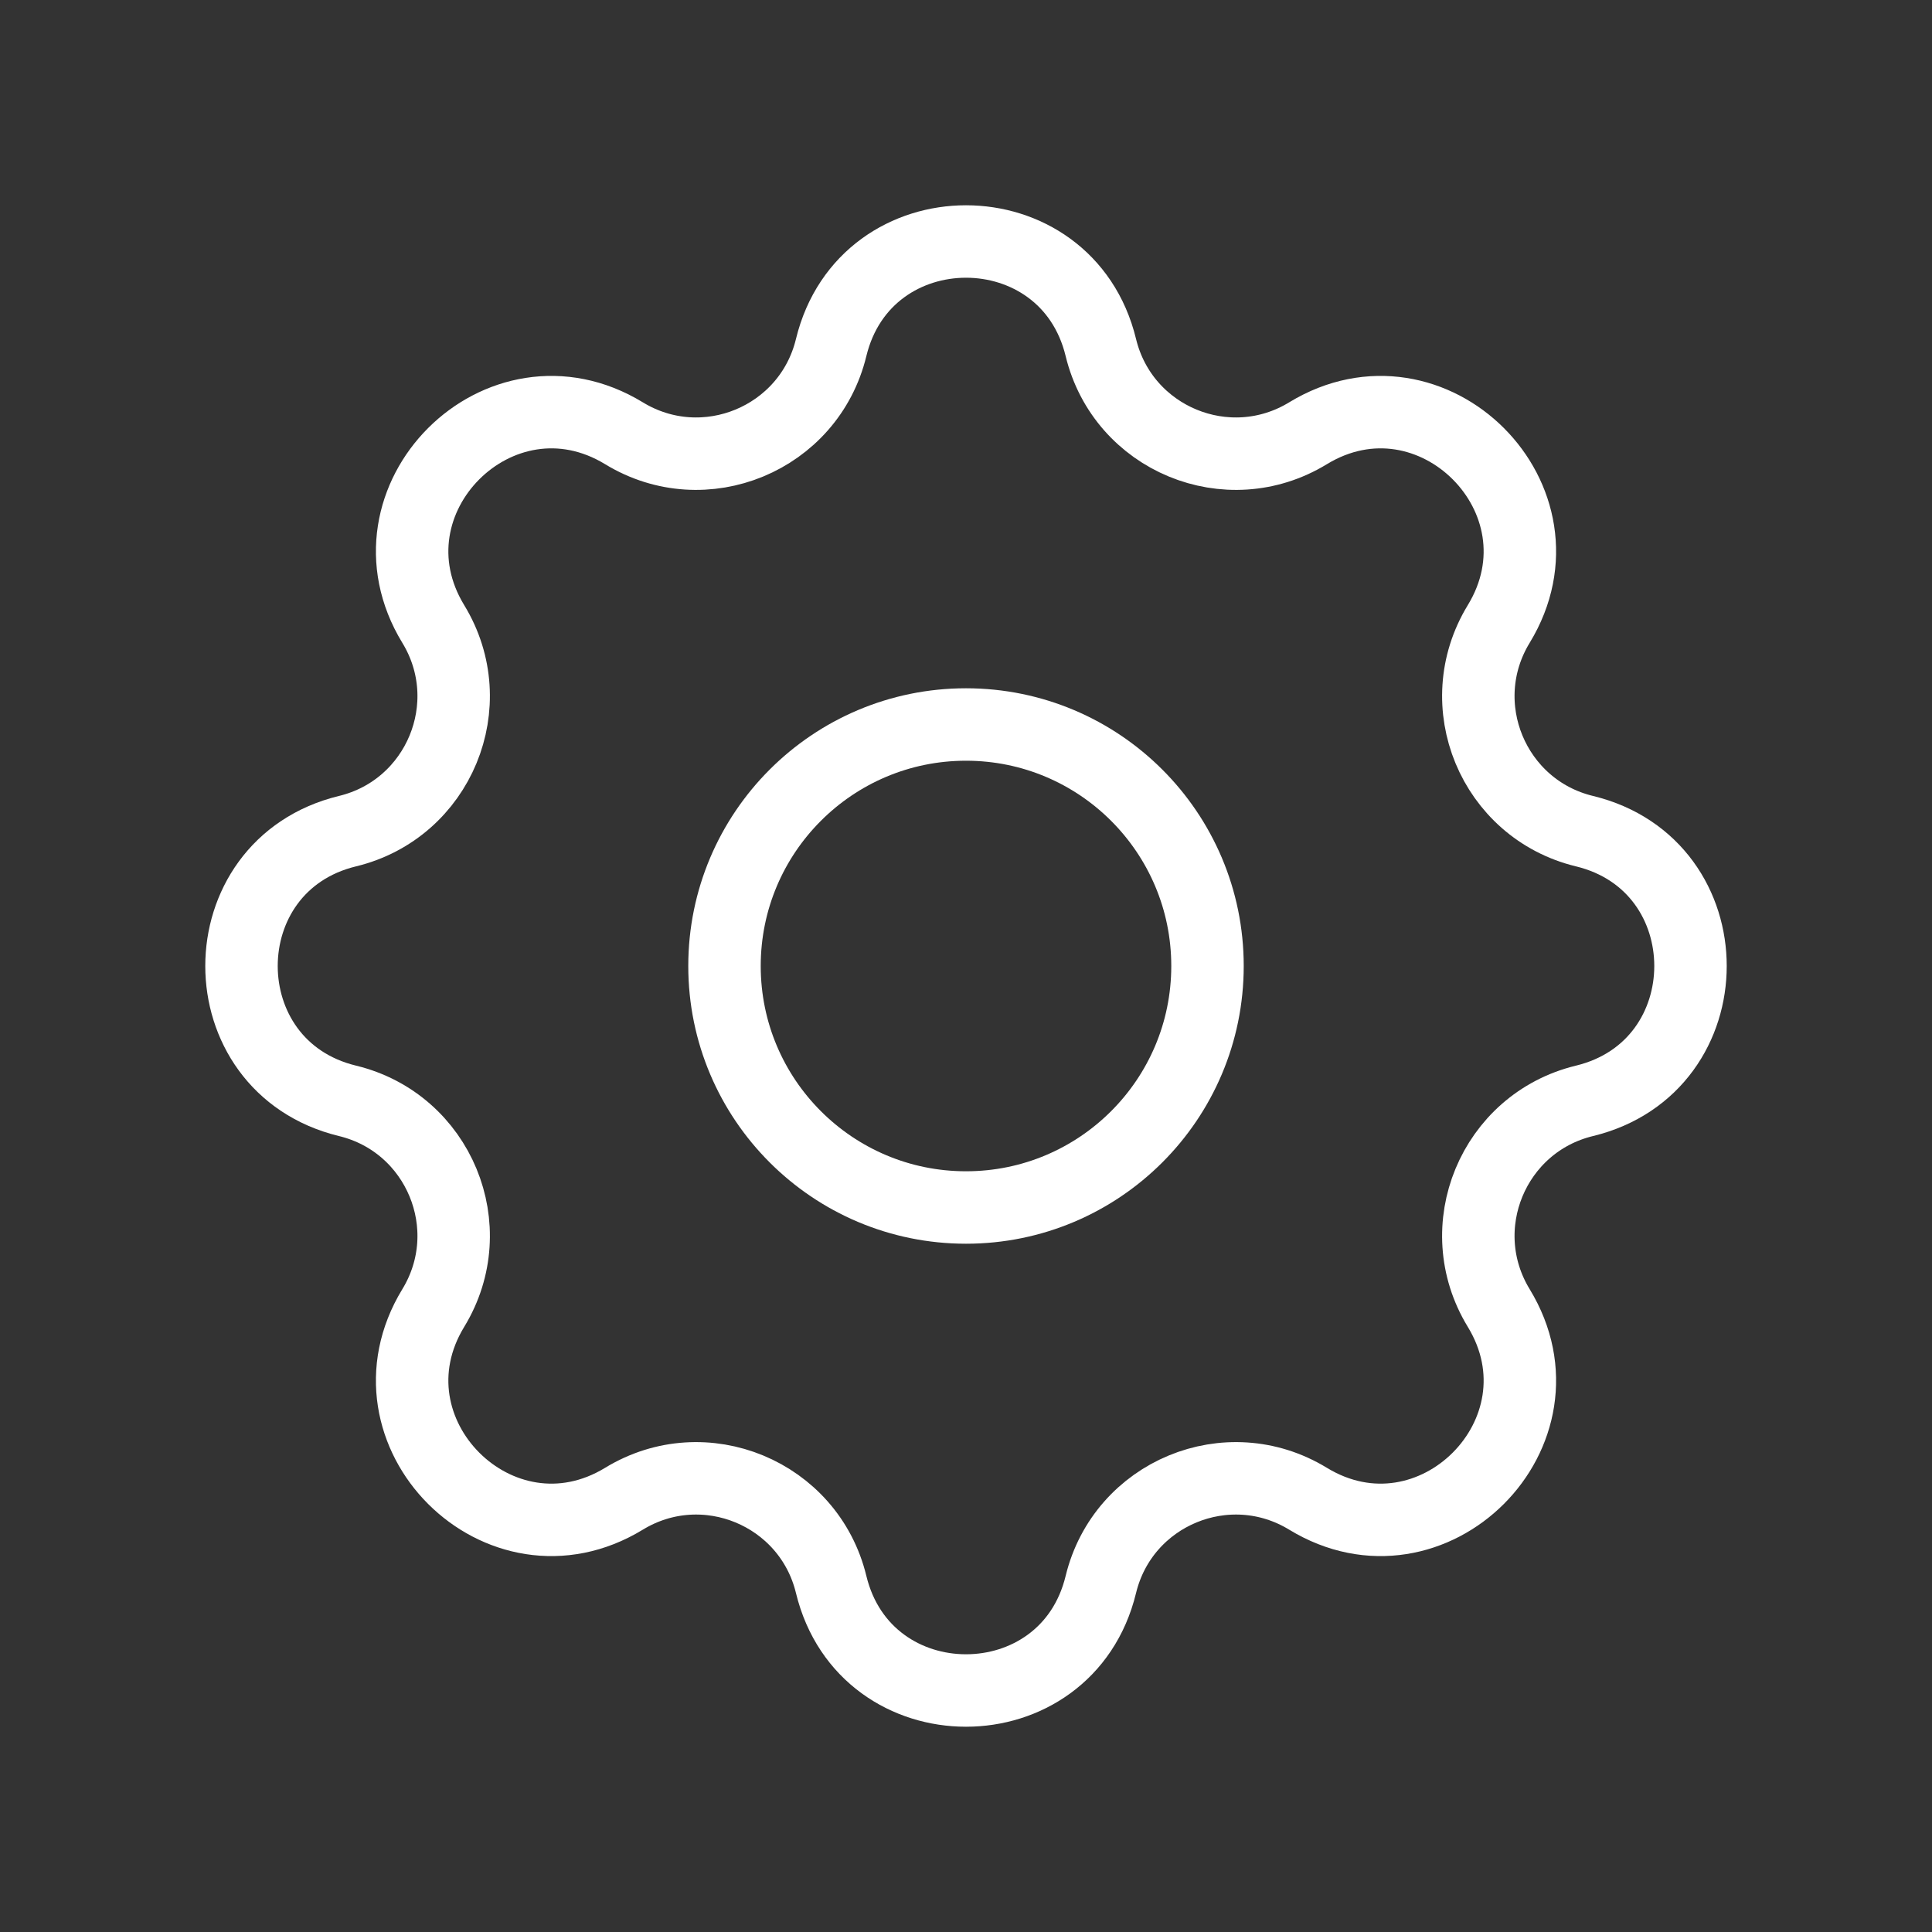
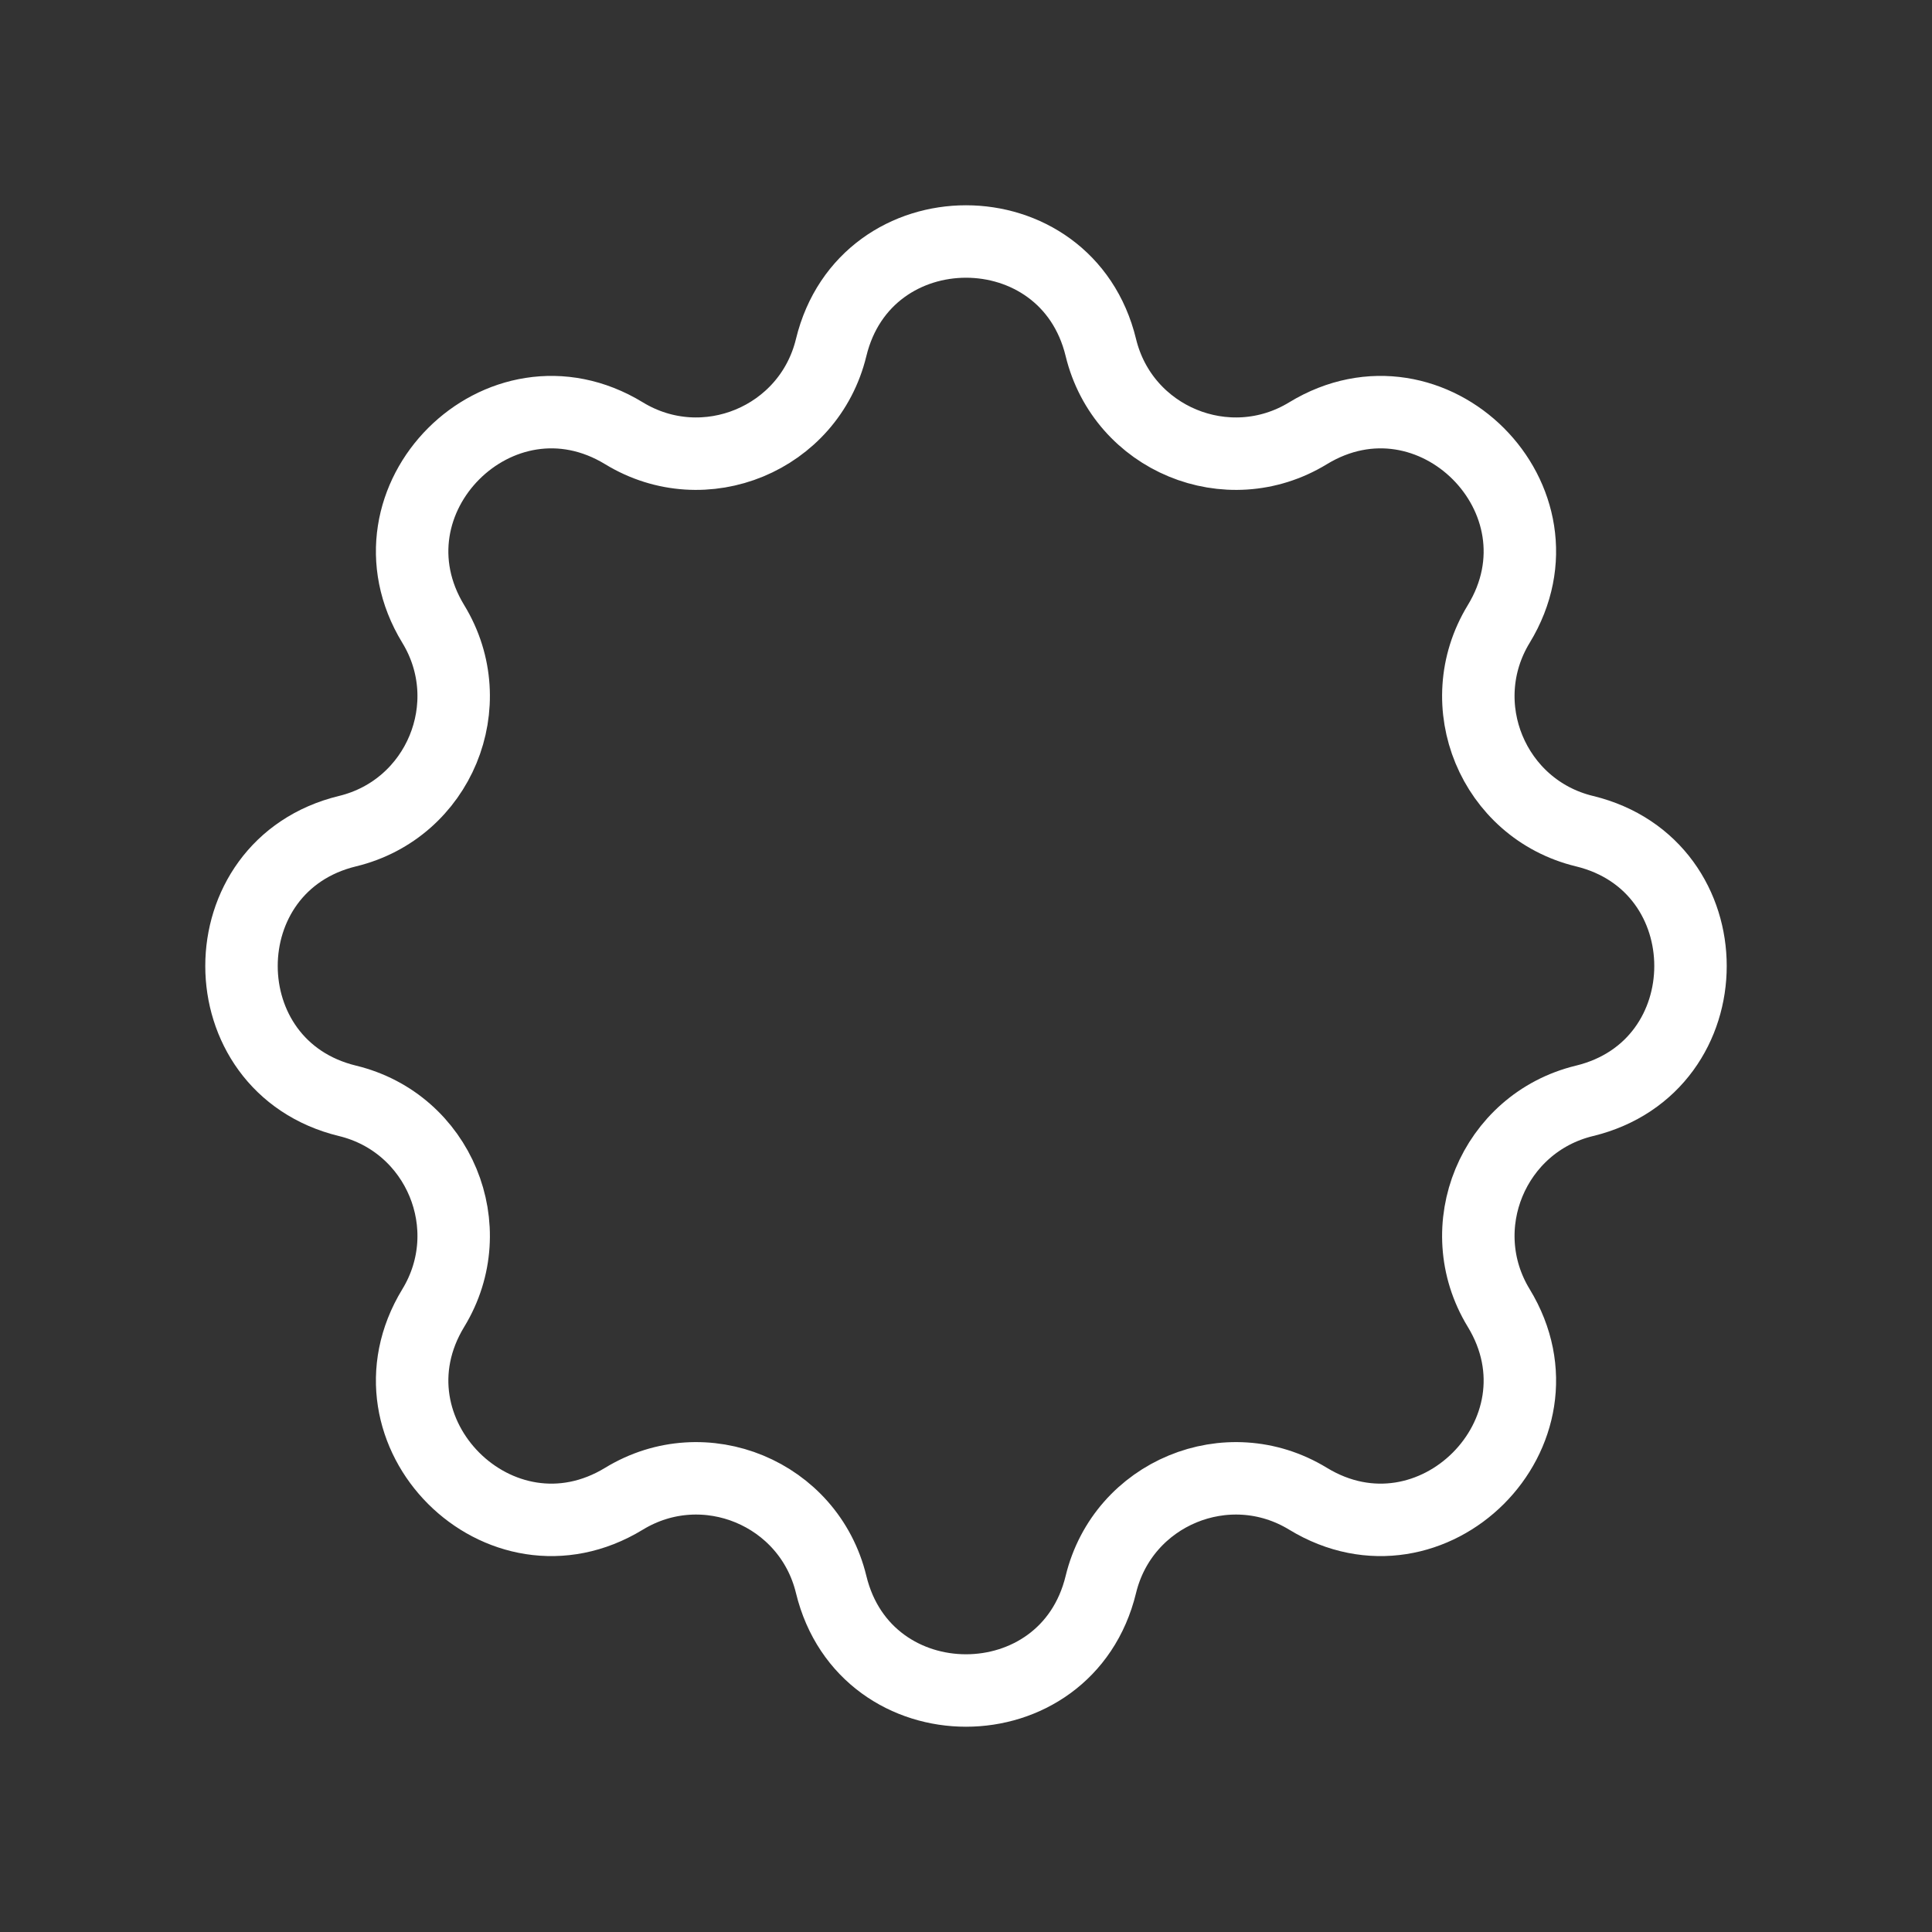
<svg xmlns="http://www.w3.org/2000/svg" width="40" height="40" viewBox="0 0 40 40" fill="none">
  <rect x="0" y="0" width="40" height="40" fill="#333333" stroke="none" />
  <path d="M17.208 7.196C17.918 4.268 22.082 4.268 22.792 7.196C23.251 9.087 25.418 9.984 27.08 8.971C29.652 7.404 32.596 10.348 31.029 12.92C30.016 14.582 30.913 16.749 32.804 17.208C35.732 17.918 35.732 22.082 32.804 22.792C30.913 23.251 30.016 25.418 31.029 27.08C32.596 29.652 29.652 32.596 27.08 31.029C25.418 30.016 23.251 30.913 22.792 32.804C22.082 35.732 17.918 35.732 17.208 32.804C16.749 30.913 14.582 30.016 12.92 31.029C10.348 32.596 7.404 29.652 8.971 27.08C9.984 25.418 9.087 23.251 7.196 22.792C4.268 22.082 4.268 17.918 7.196 17.208C9.087 16.749 9.984 14.582 8.971 12.92C7.404 10.348 10.348 7.404 12.92 8.971C14.582 9.984 16.749 9.087 17.208 7.196Z" stroke="white" stroke-width="1.5" stroke-linecap="round" stroke-linejoin="round" />
-   <path d="M25 20C25 22.761 22.761 25 20 25C17.239 25 15 22.761 15 20C15 17.239 17.239 15 20 15C22.761 15 25 17.239 25 20Z" stroke="white" stroke-width="1.5" stroke-linecap="round" stroke-linejoin="round" />
</svg>